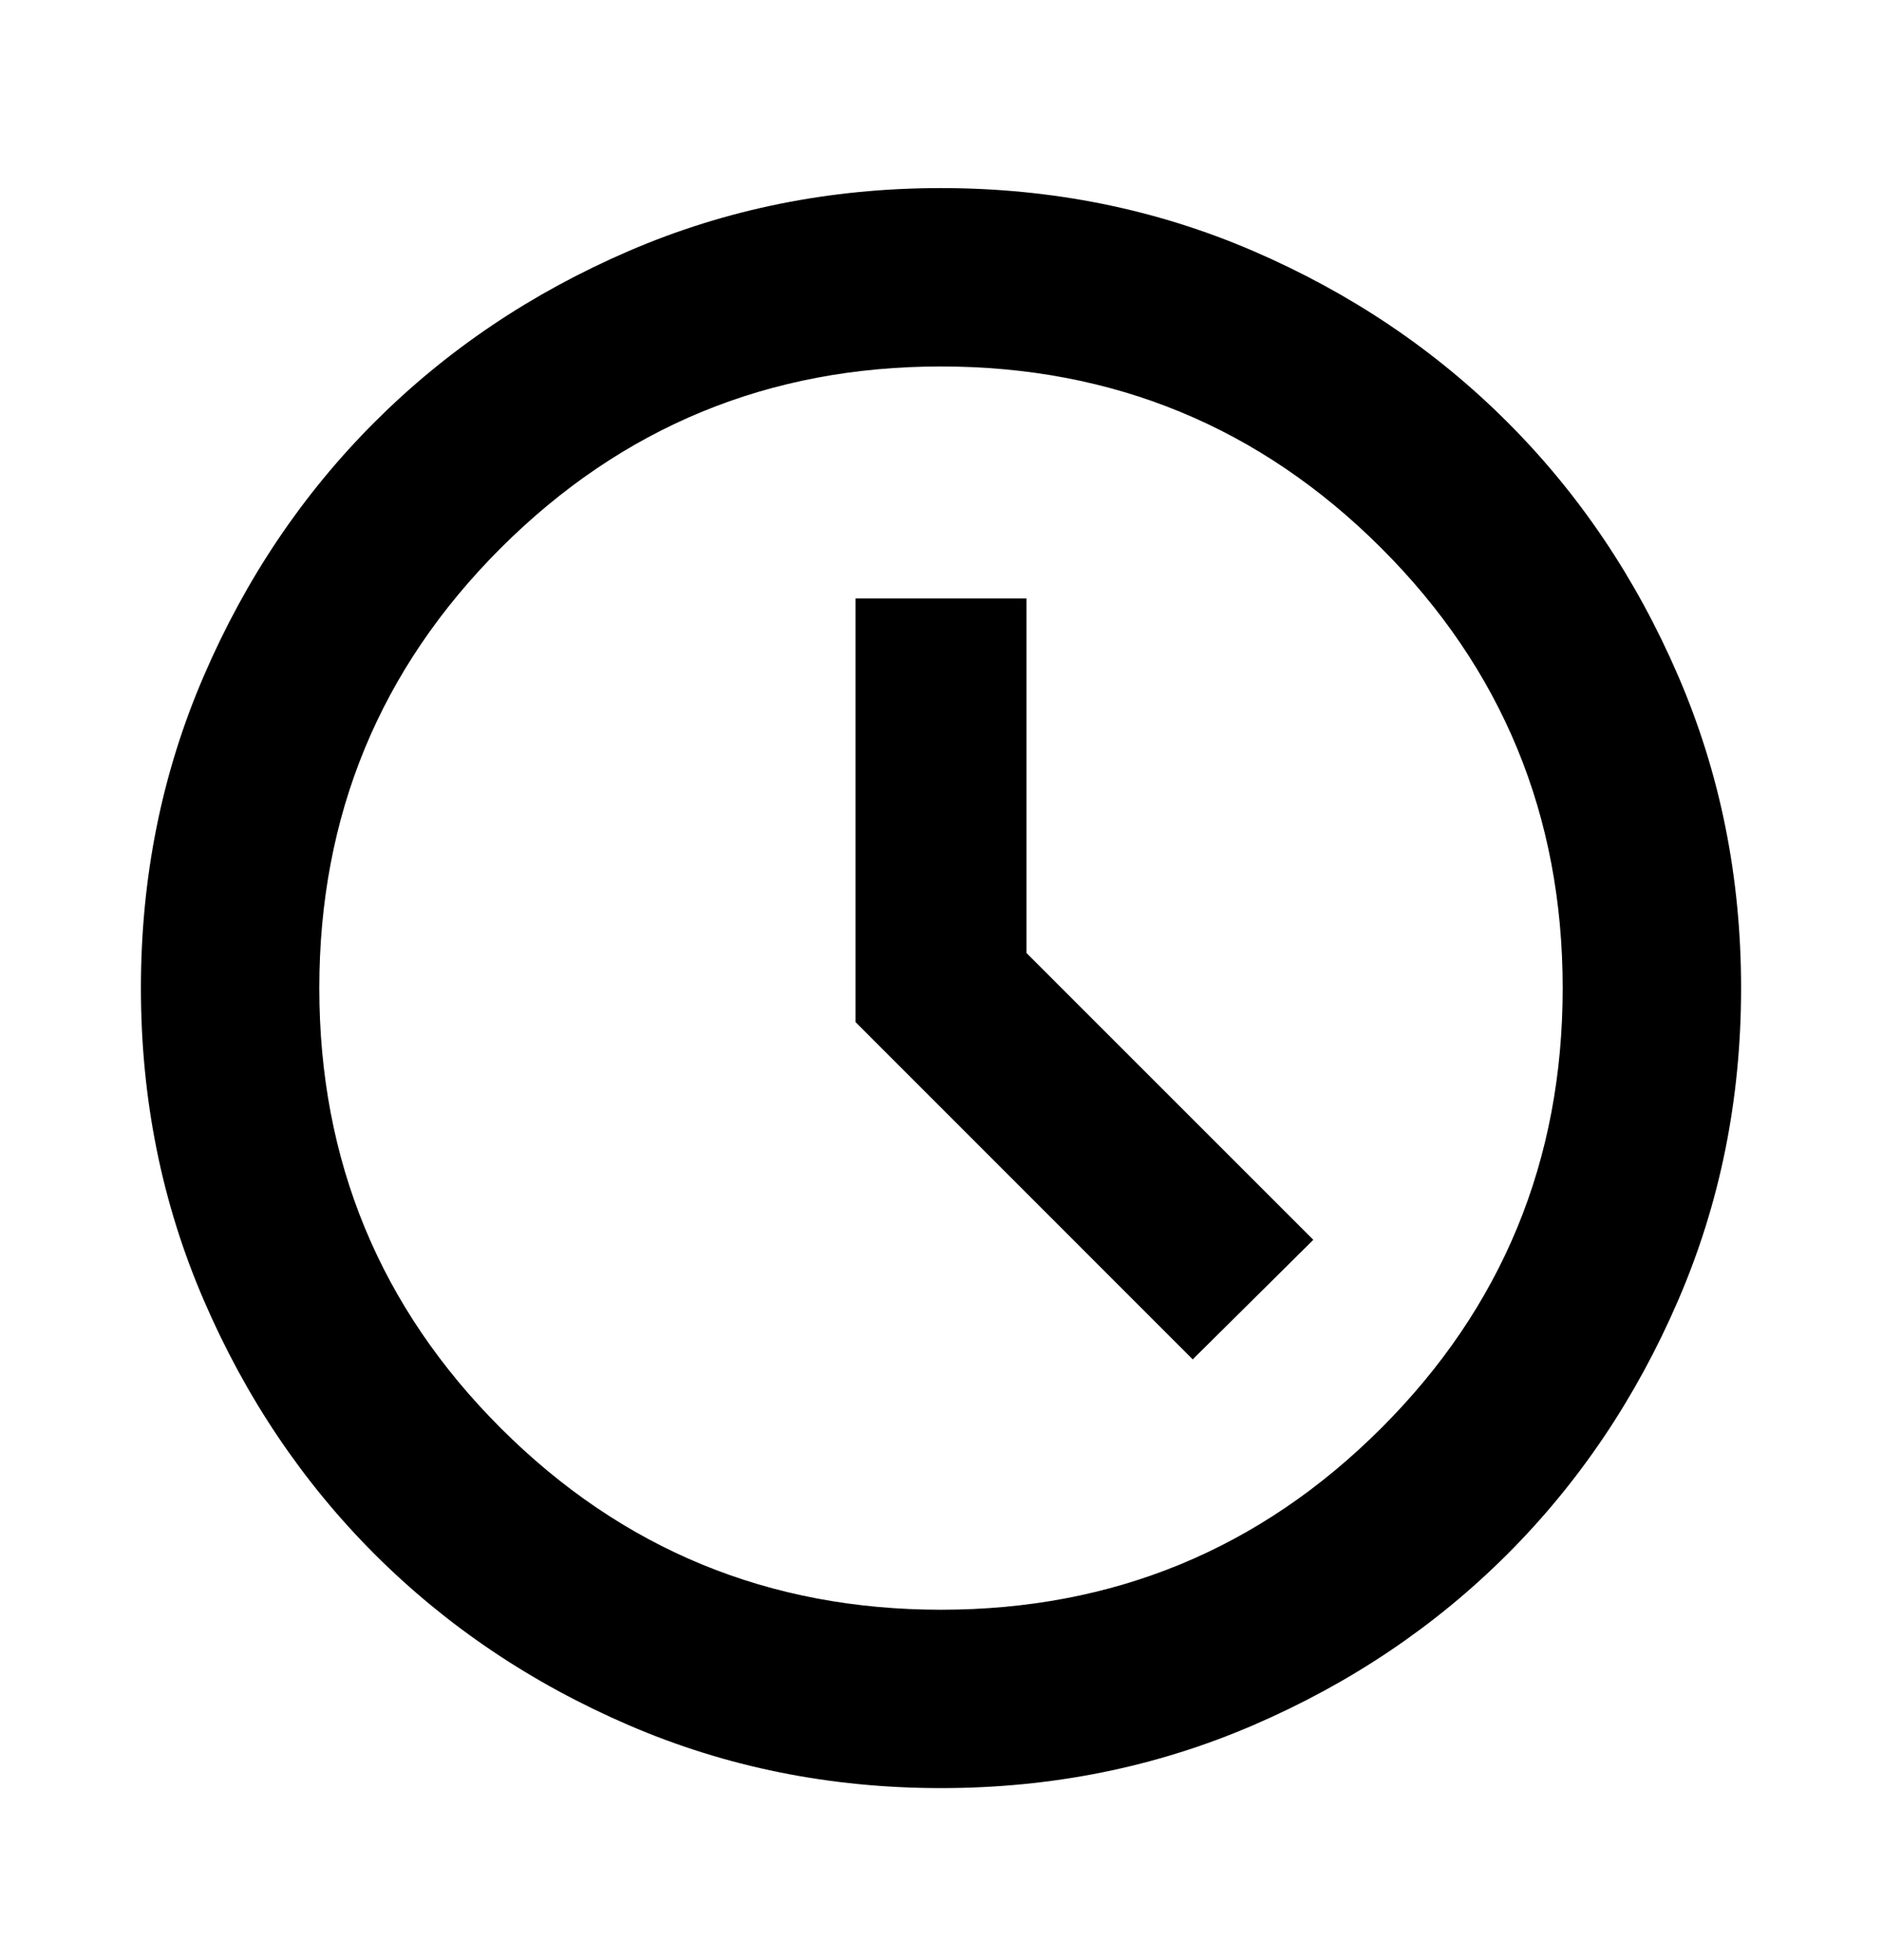
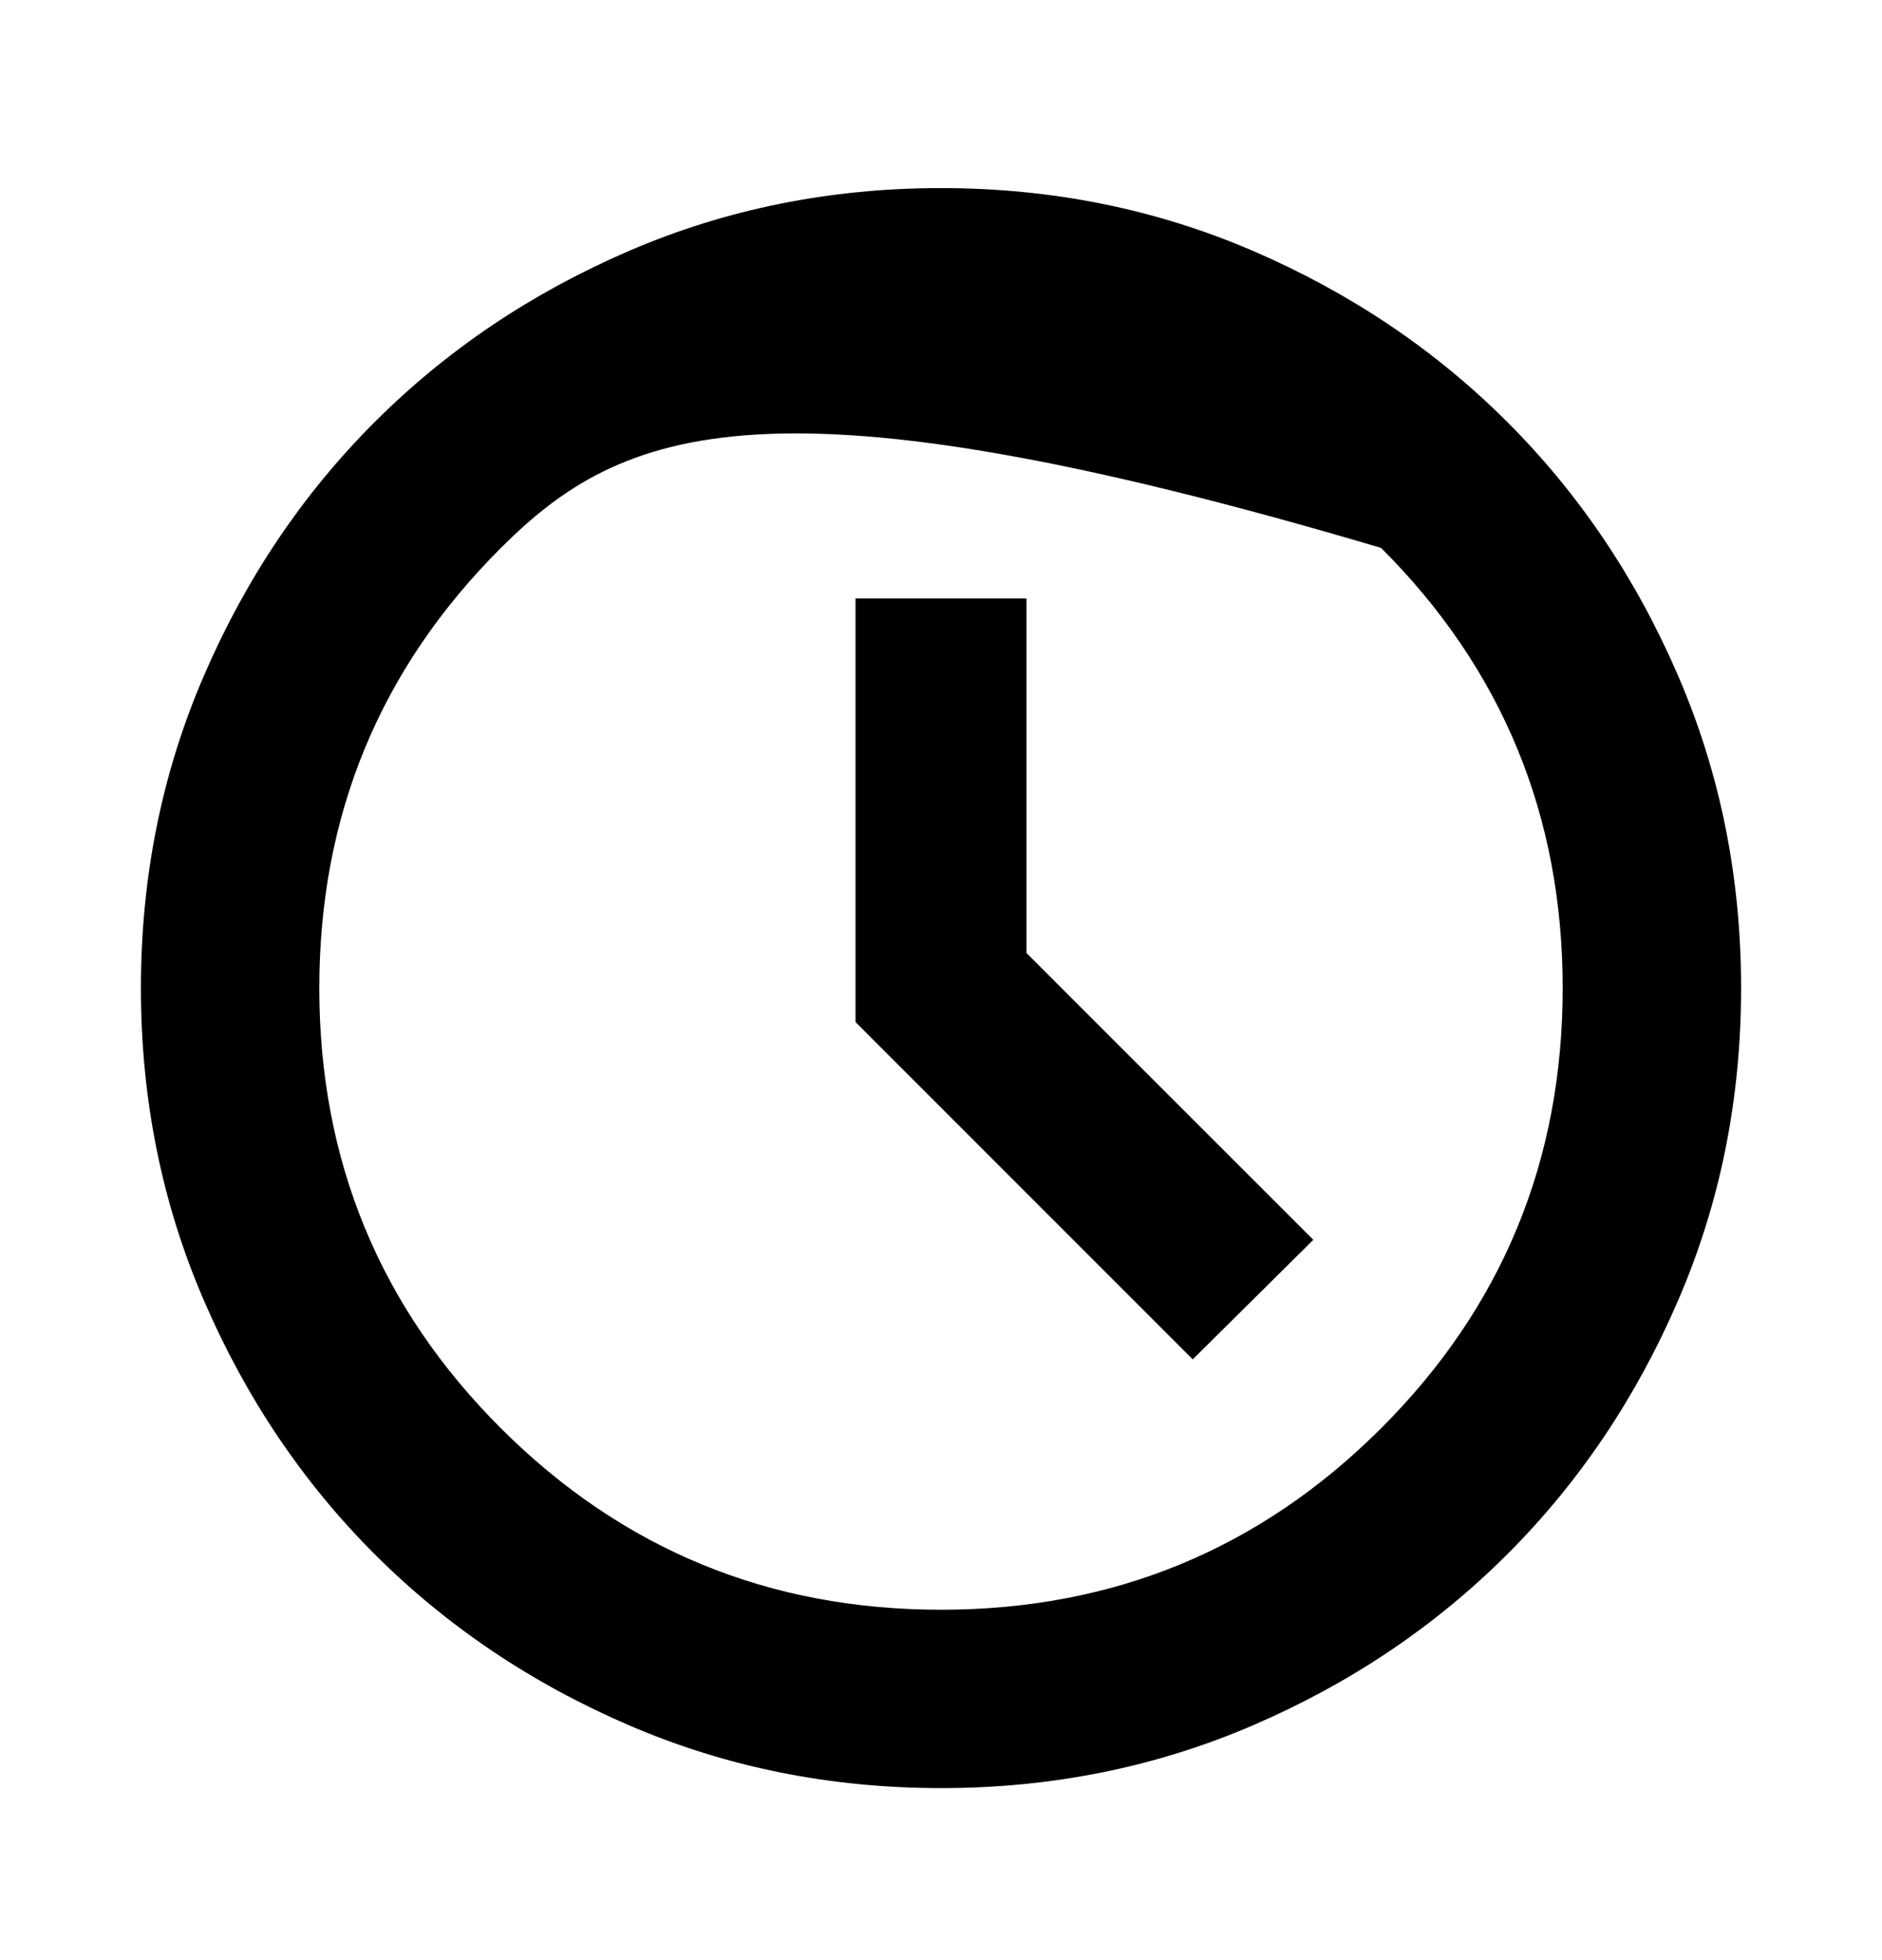
<svg xmlns="http://www.w3.org/2000/svg" width="24" height="25" viewBox="0 0 24 25" fill="none">
  <g id="schedule_24dp_E8EAED_FILL0_wght500_GRAD0_opsz24 1">
-     <path id="Vector" d="M15.21 17.338L16.748 15.813L13.09 12.155V7.633H10.91V13.036L15.21 17.338ZM12 22.806C10.585 22.806 9.257 22.538 8.017 22.003C6.776 21.468 5.697 20.741 4.779 19.824C3.861 18.906 3.135 17.827 2.6 16.586C2.064 15.346 1.797 14.018 1.797 12.603C1.797 11.187 2.064 9.86 2.6 8.619C3.135 7.378 3.861 6.299 4.779 5.382C5.697 4.464 6.776 3.738 8.017 3.202C9.257 2.667 10.585 2.399 12 2.399C13.415 2.399 14.743 2.667 15.983 3.202C17.224 3.738 18.303 4.464 19.221 5.382C20.139 6.299 20.865 7.378 21.4 8.619C21.936 9.86 22.203 11.187 22.203 12.603C22.203 14.018 21.936 15.346 21.4 16.586C20.865 17.827 20.139 18.906 19.221 19.824C18.303 20.741 17.224 21.468 15.983 22.003C14.743 22.538 13.415 22.806 12 22.806ZM12 20.531C14.197 20.531 16.067 19.76 17.612 18.217C19.156 16.675 19.928 14.803 19.928 12.603C19.928 10.402 19.156 8.53 17.612 6.988C16.067 5.446 14.197 4.674 12 4.674C9.803 4.674 7.933 5.446 6.388 6.988C4.844 8.53 4.072 10.402 4.072 12.603C4.072 14.803 4.844 16.675 6.388 18.217C7.933 19.76 9.803 20.531 12 20.531Z" fill="black" />
+     <path id="Vector" d="M15.21 17.338L16.748 15.813L13.09 12.155V7.633H10.91V13.036L15.21 17.338ZM12 22.806C10.585 22.806 9.257 22.538 8.017 22.003C6.776 21.468 5.697 20.741 4.779 19.824C3.861 18.906 3.135 17.827 2.6 16.586C2.064 15.346 1.797 14.018 1.797 12.603C1.797 11.187 2.064 9.86 2.6 8.619C3.135 7.378 3.861 6.299 4.779 5.382C5.697 4.464 6.776 3.738 8.017 3.202C9.257 2.667 10.585 2.399 12 2.399C13.415 2.399 14.743 2.667 15.983 3.202C17.224 3.738 18.303 4.464 19.221 5.382C20.139 6.299 20.865 7.378 21.4 8.619C21.936 9.86 22.203 11.187 22.203 12.603C22.203 14.018 21.936 15.346 21.4 16.586C20.865 17.827 20.139 18.906 19.221 19.824C18.303 20.741 17.224 21.468 15.983 22.003C14.743 22.538 13.415 22.806 12 22.806ZM12 20.531C14.197 20.531 16.067 19.76 17.612 18.217C19.156 16.675 19.928 14.803 19.928 12.603C19.928 10.402 19.156 8.53 17.612 6.988C9.803 4.674 7.933 5.446 6.388 6.988C4.844 8.53 4.072 10.402 4.072 12.603C4.072 14.803 4.844 16.675 6.388 18.217C7.933 19.76 9.803 20.531 12 20.531Z" fill="black" />
  </g>
</svg>